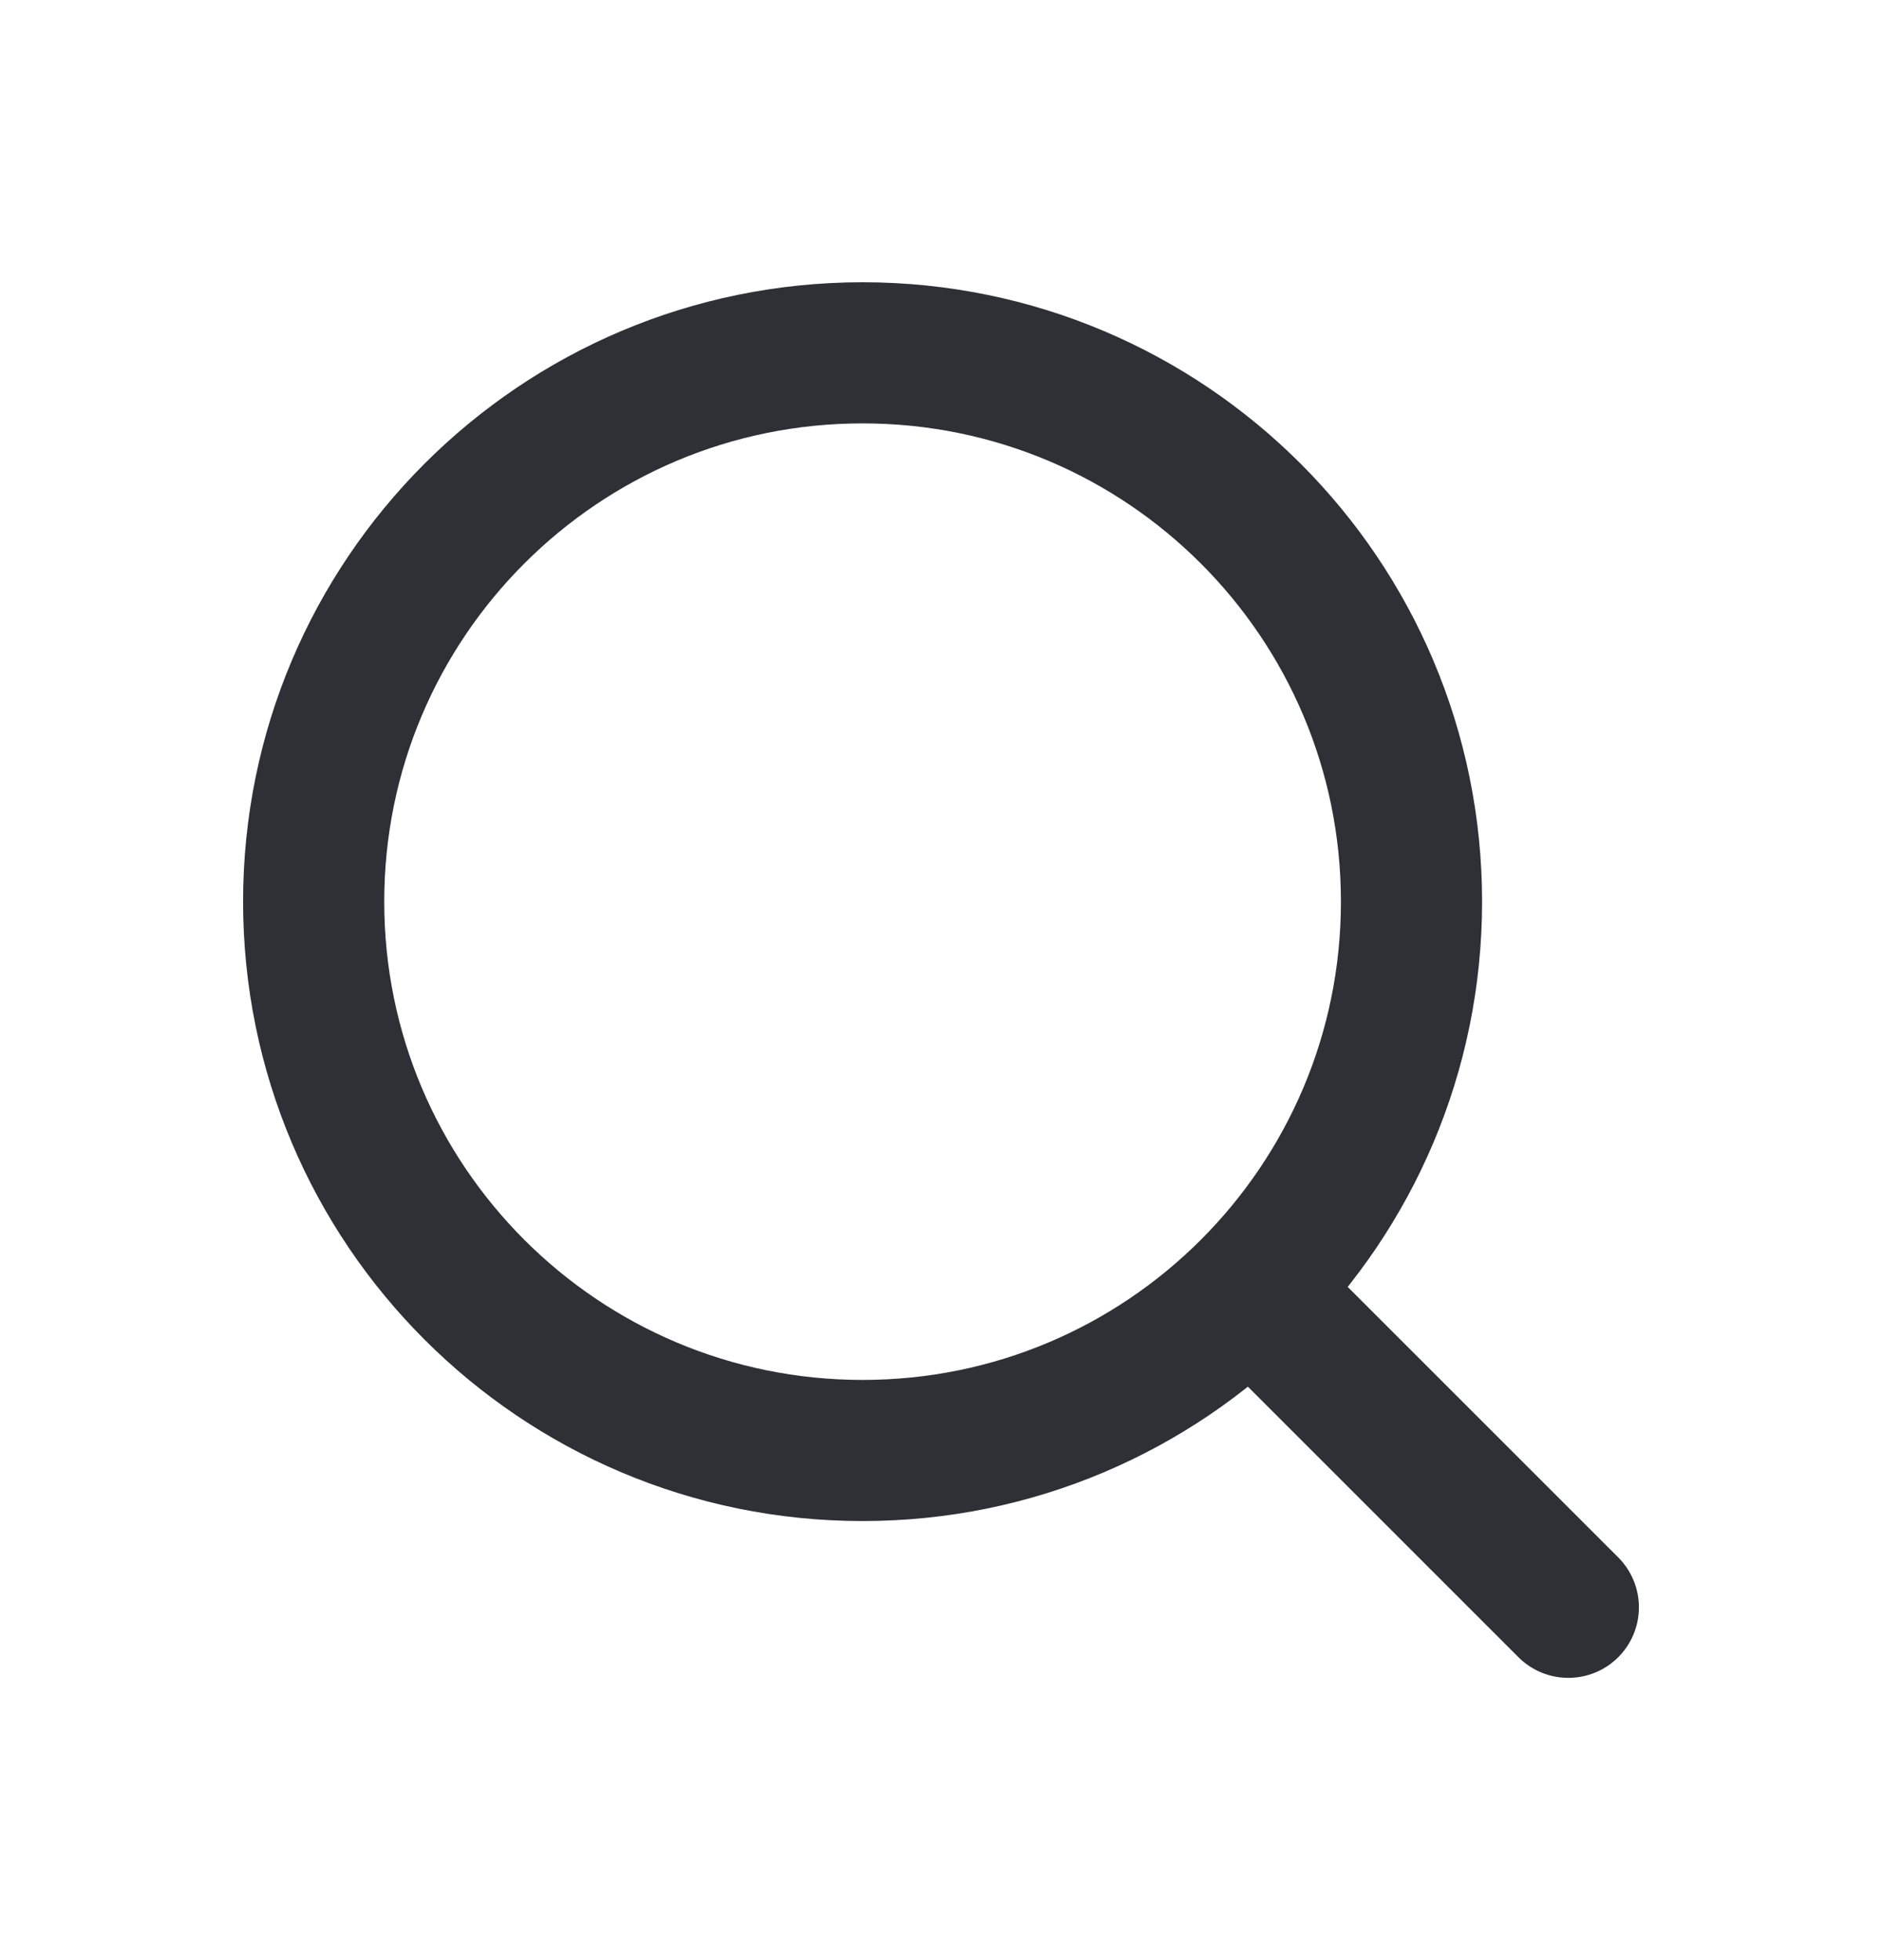
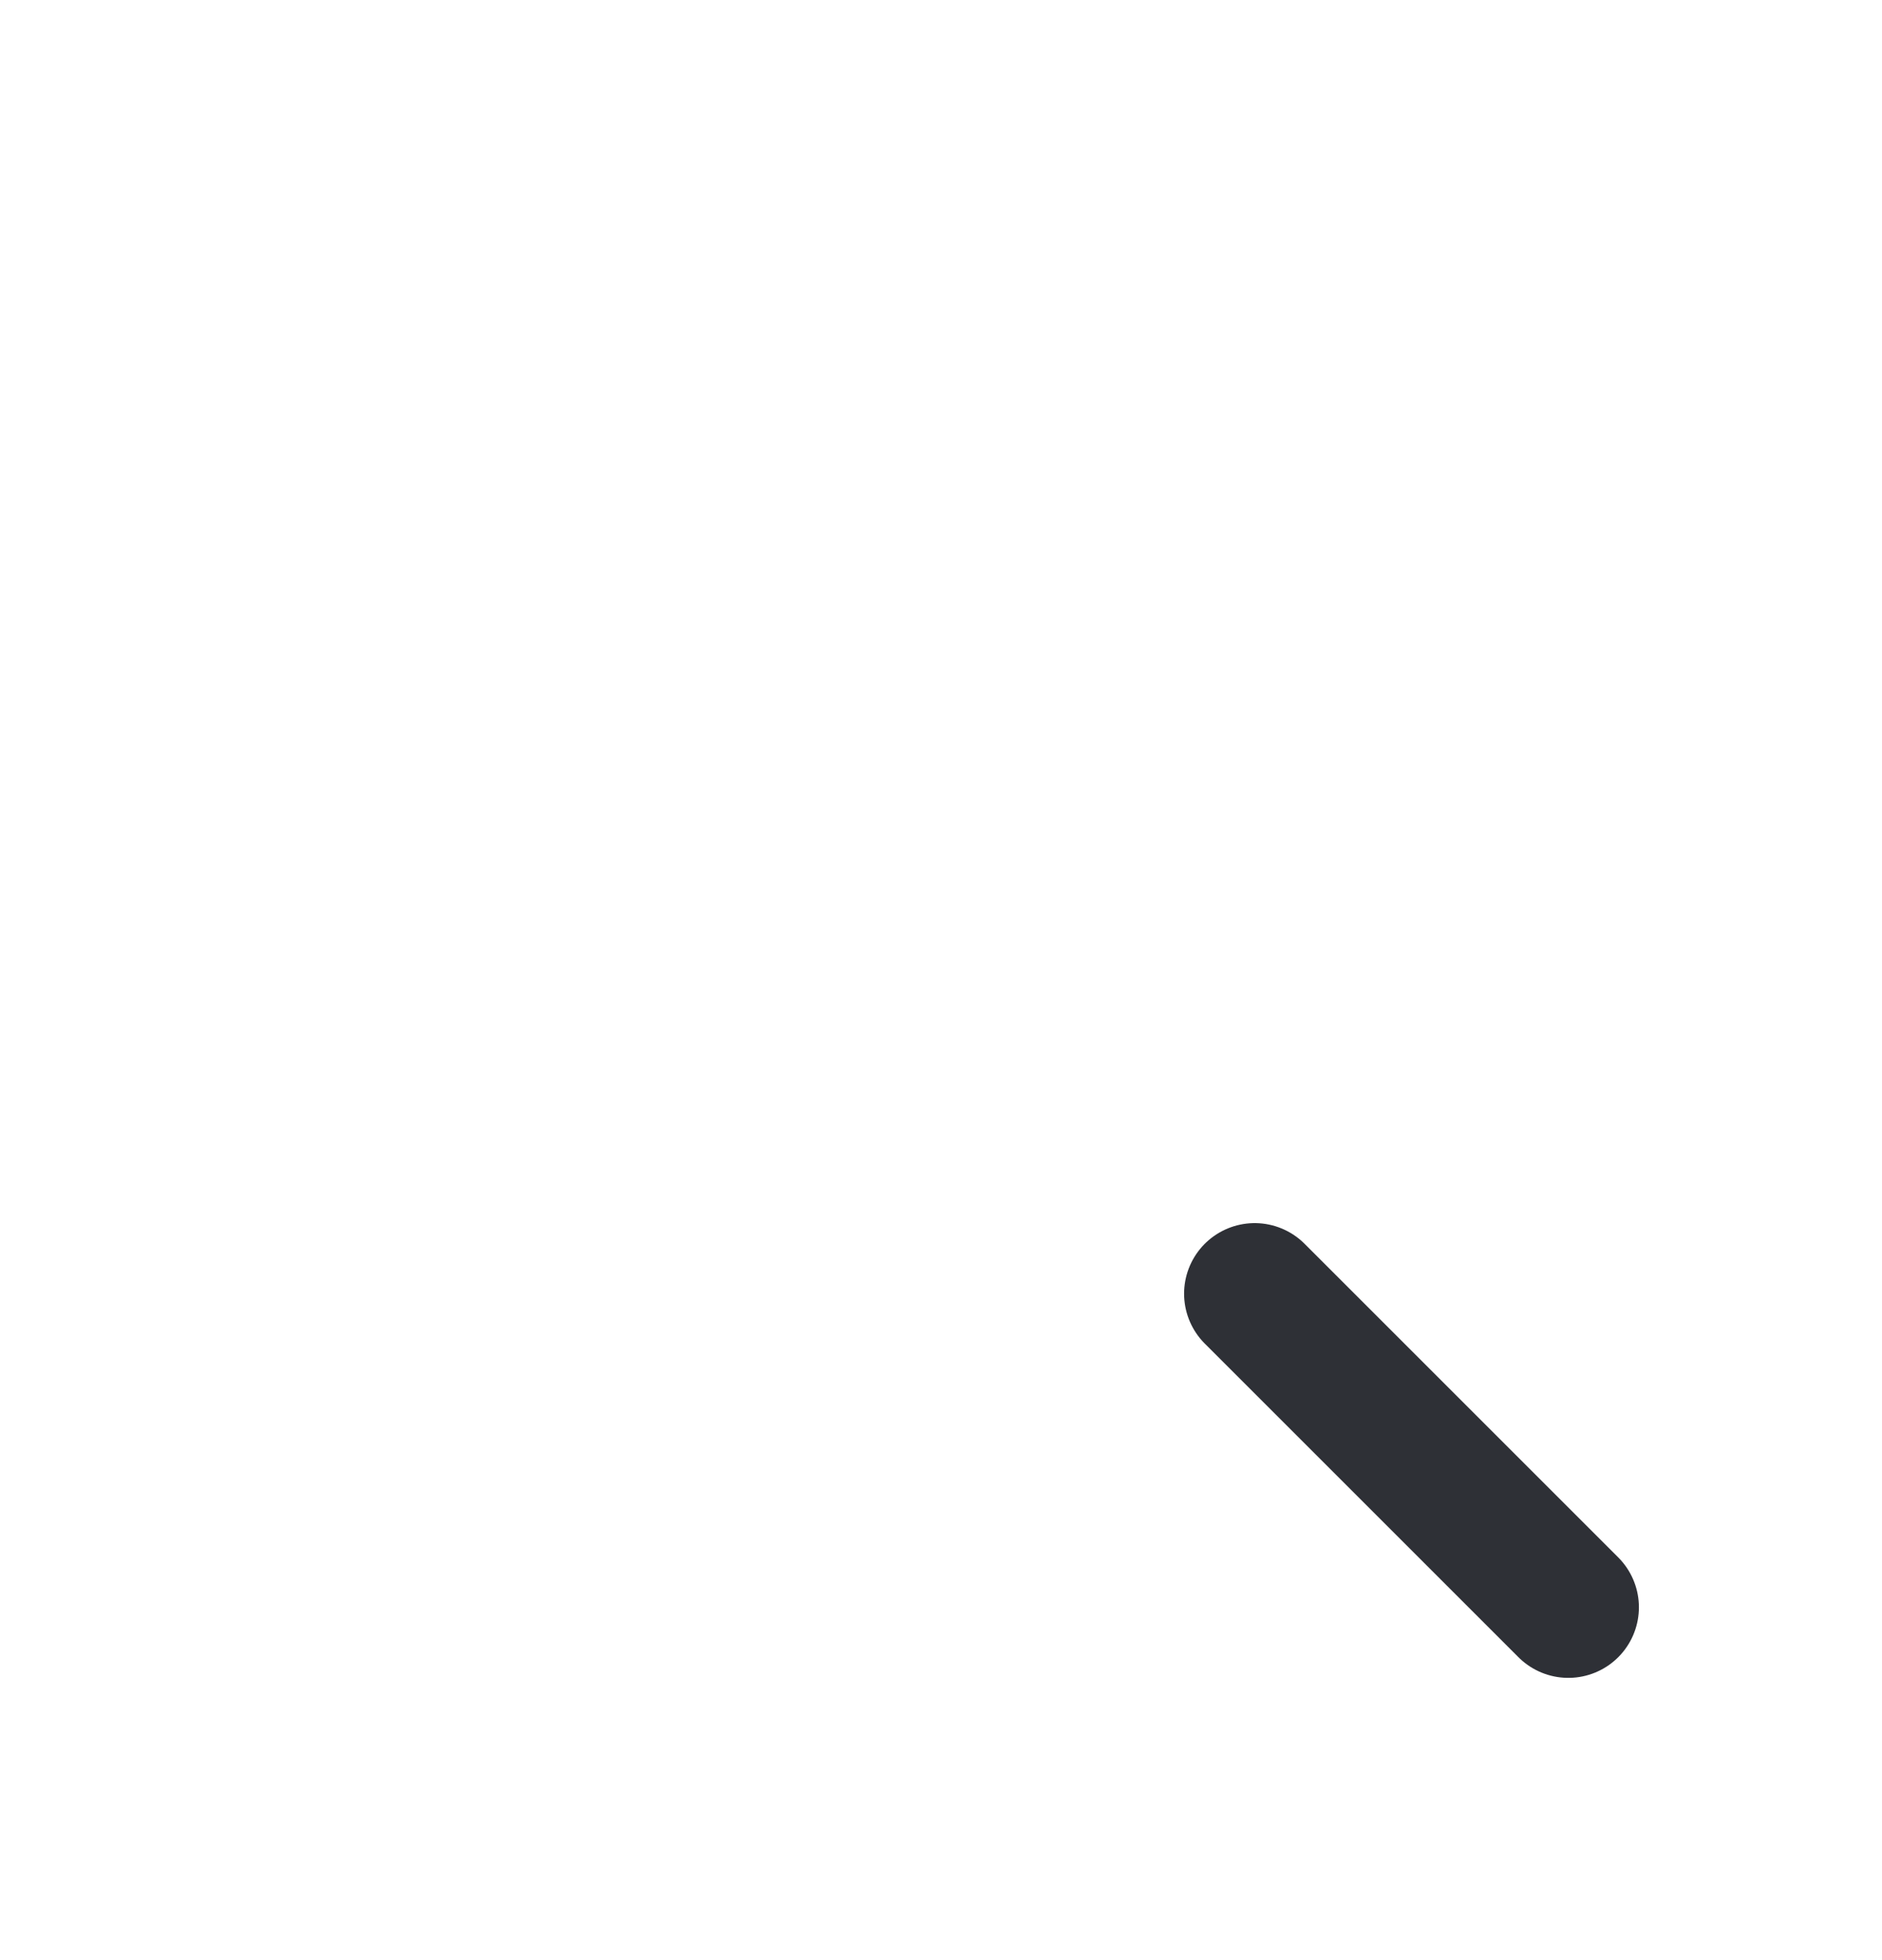
<svg xmlns="http://www.w3.org/2000/svg" width="24" height="25" viewBox="0 0 24 25" fill="none">
-   <path d="M11 18.5C14.866 18.5 18 15.366 18 11.5C18 7.634 14.866 4.5 11 4.5C7.134 4.5 4 7.634 4 11.5C4 15.366 7.134 18.5 11 18.5Z" stroke="#2E3036" stroke-width="1.8" stroke-linecap="round" stroke-linejoin="round" />
  <path d="M20 20.5L16 16.5" stroke="#2E3036" stroke-width="1.8" stroke-linecap="round" stroke-linejoin="round" />
</svg>